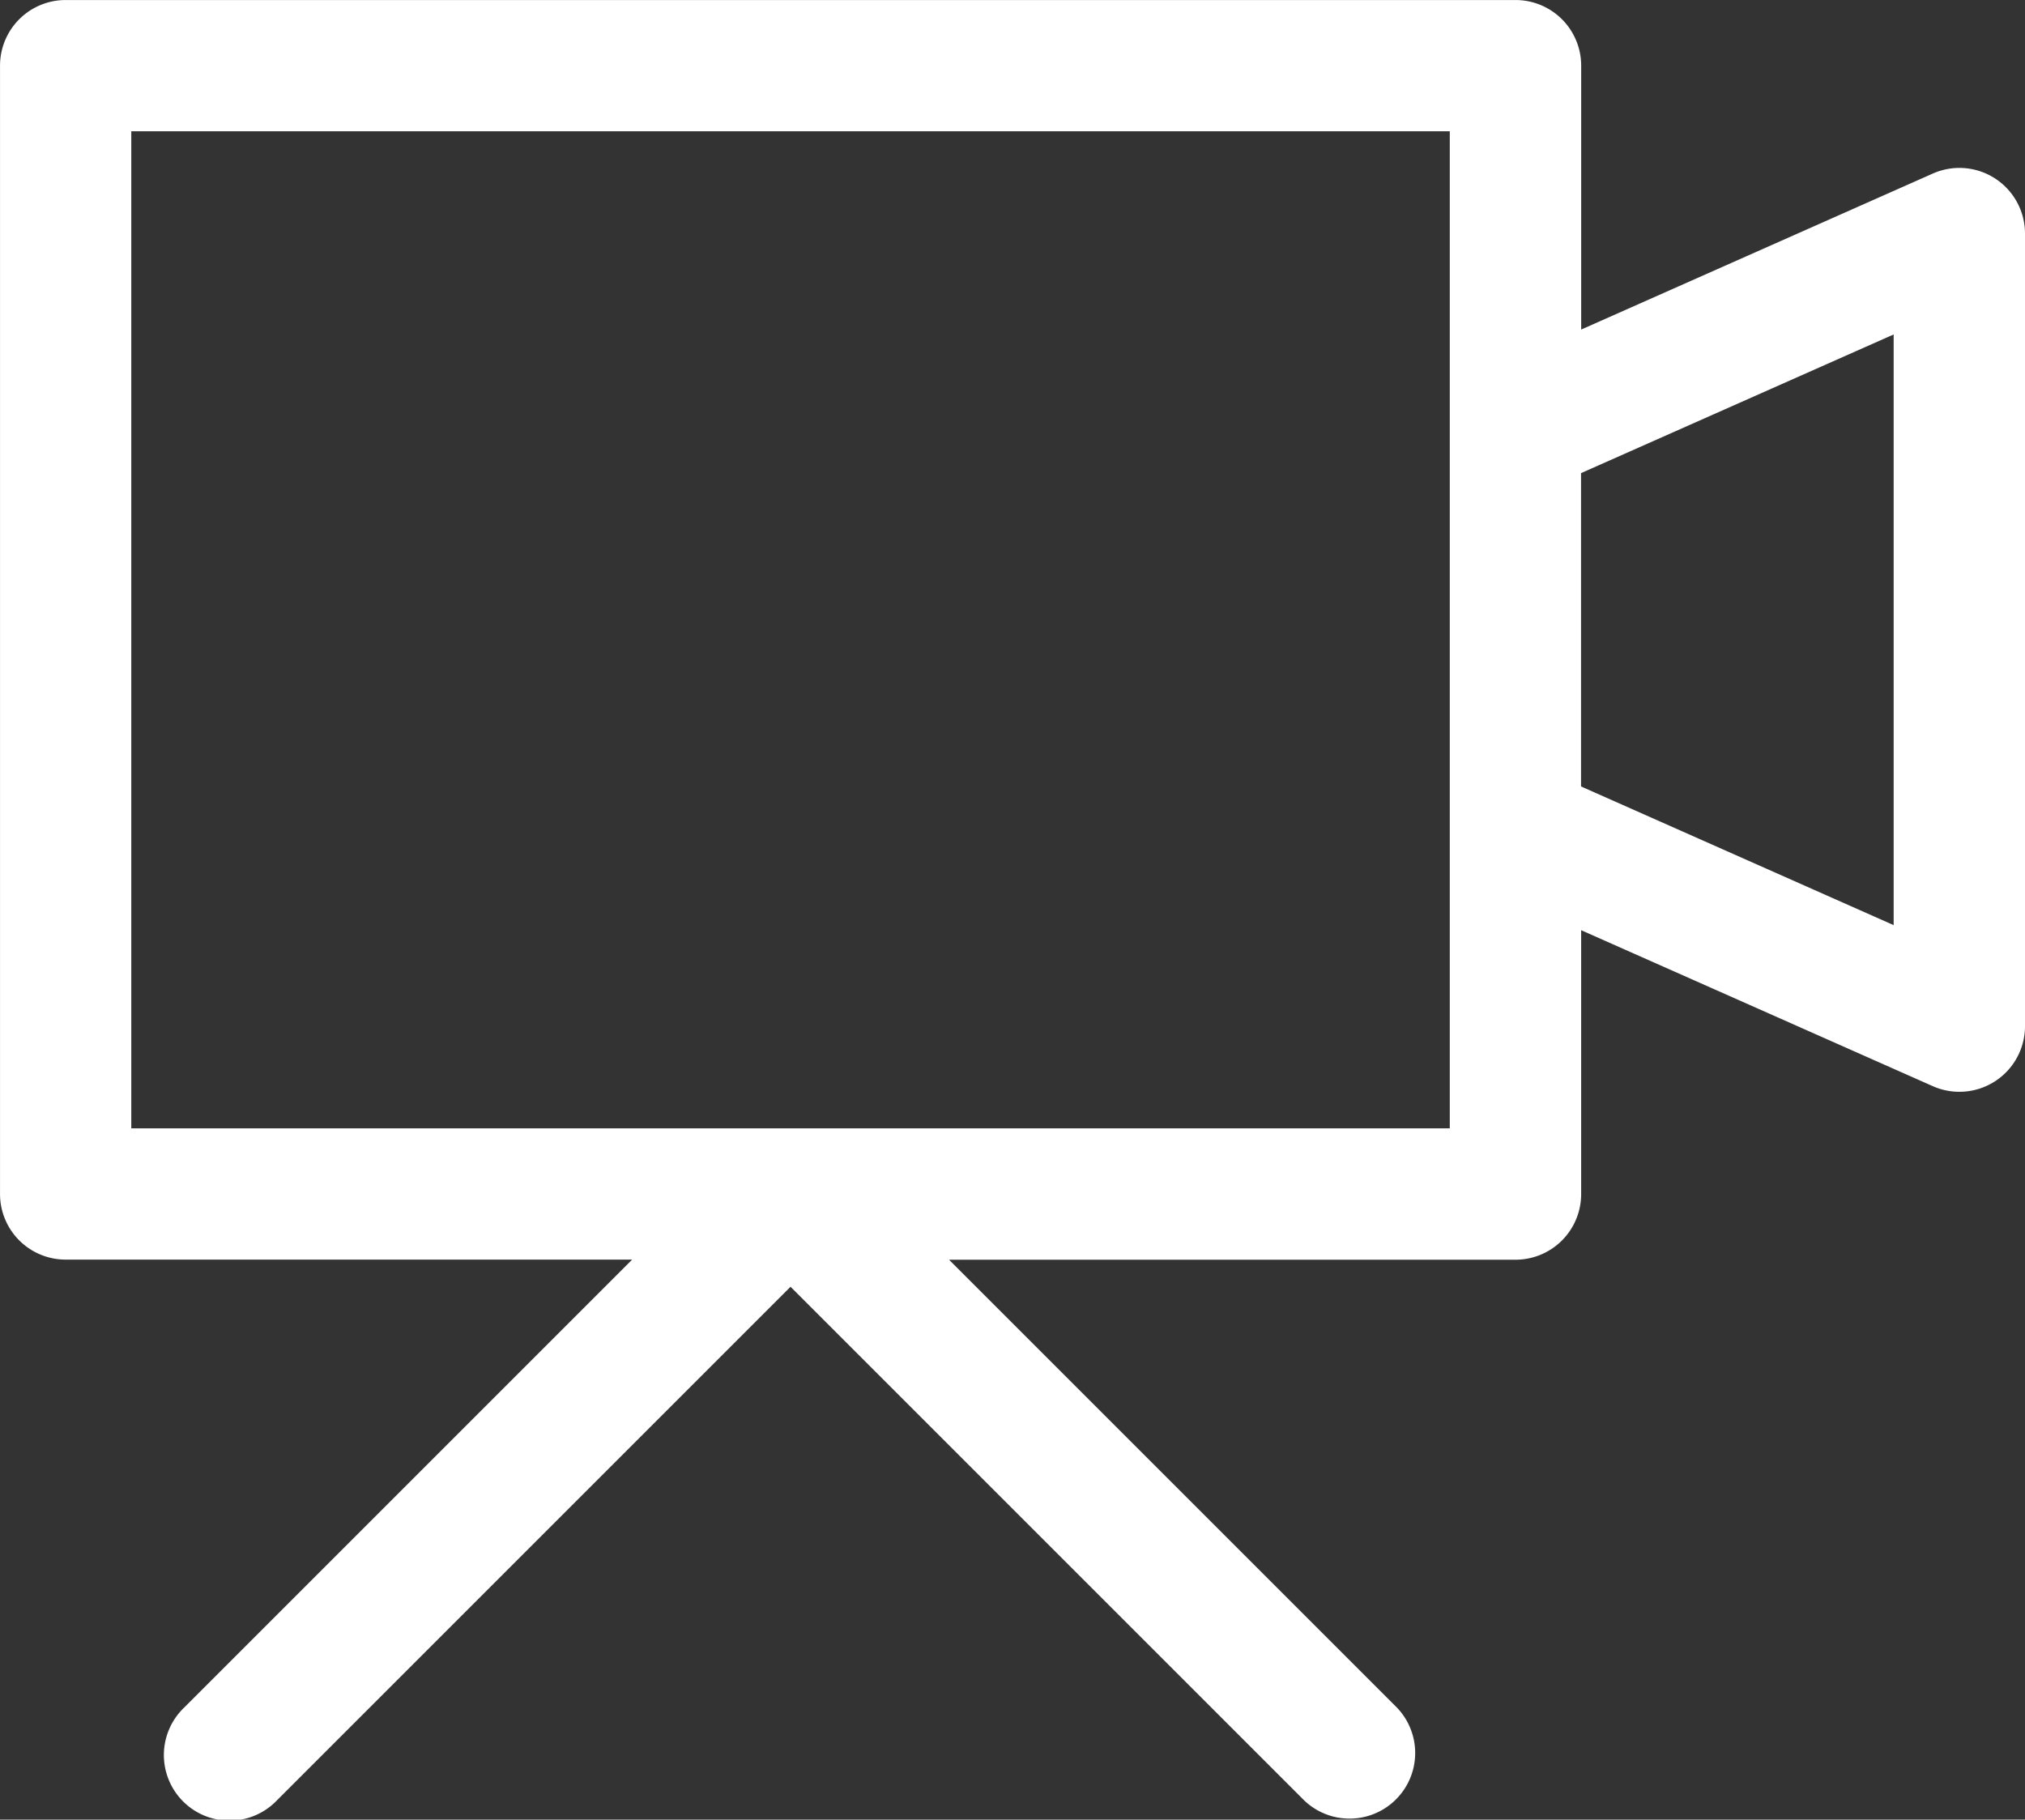
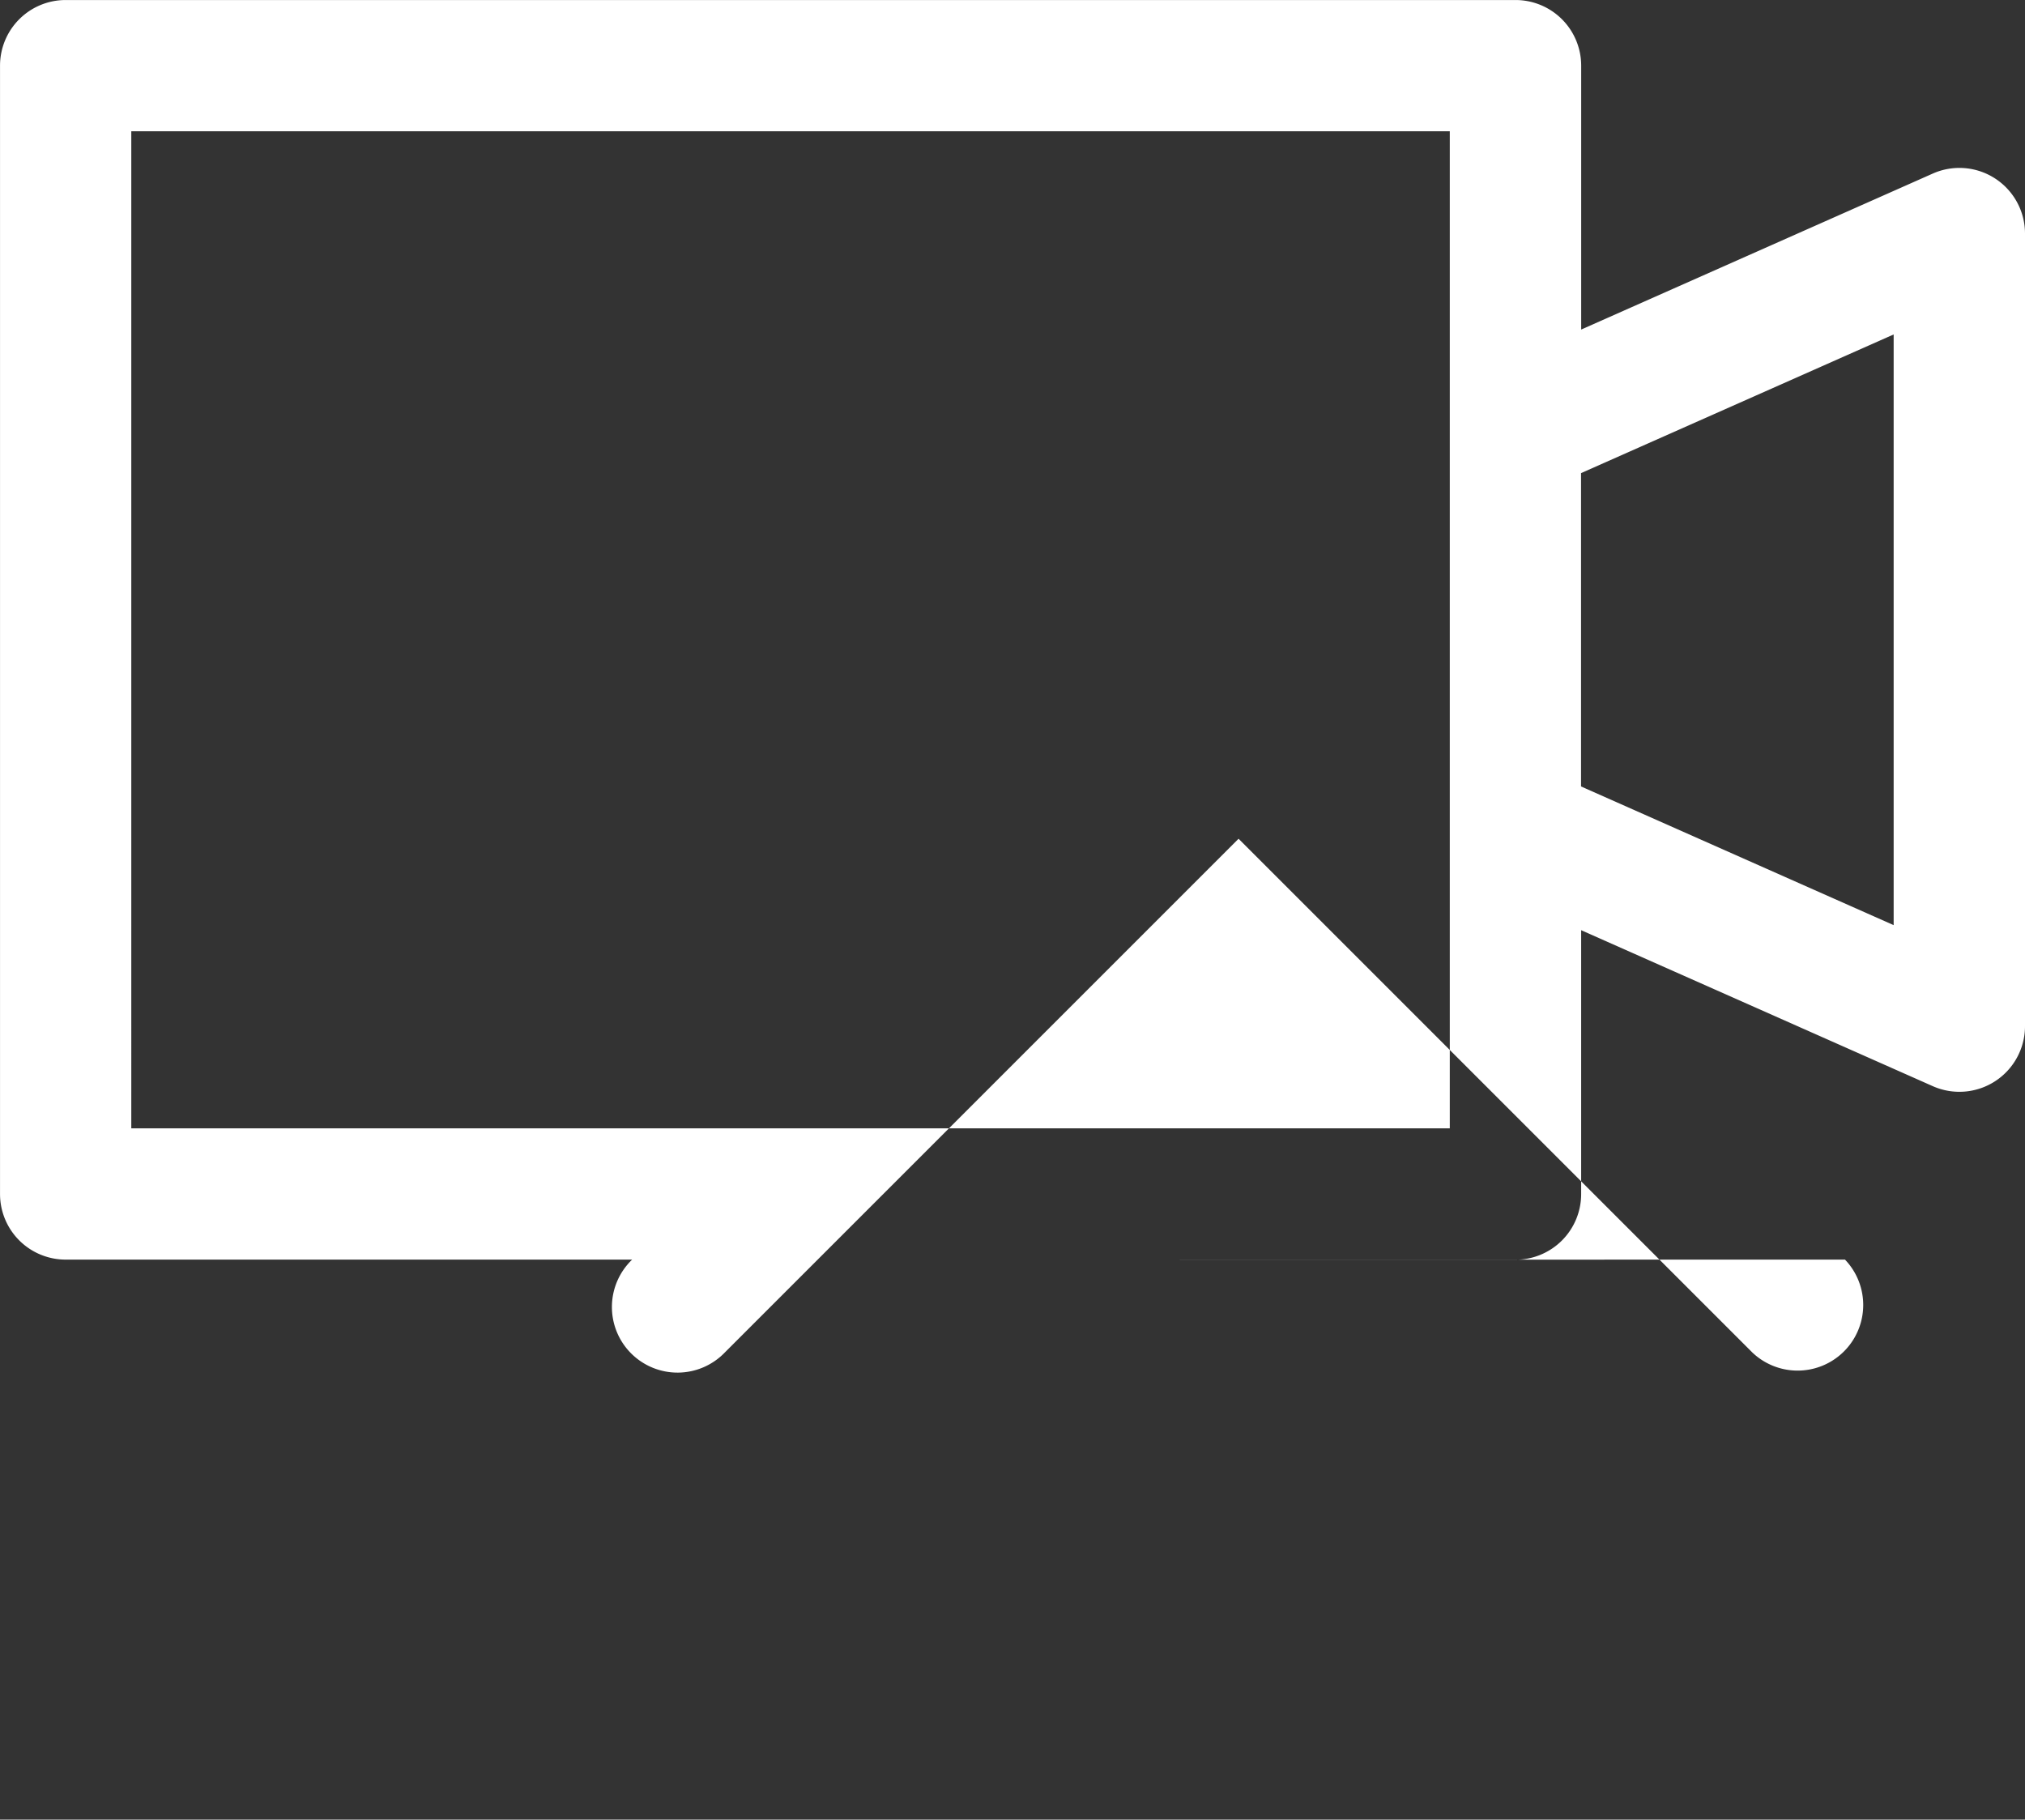
<svg xmlns="http://www.w3.org/2000/svg" width="72.031" height="64.728" viewBox="0 0 72.031 64.728">
  <rect x="0" y="0" width="72.031" height="64.728" fill="#333333" stroke="none" />
-   <path id="Videos" d="M831.661,547.94a2.332,2.332,0,0,0-2.219-.177l-12.507,5.549v-9.388a2.335,2.335,0,0,0-2.334-2.334H763.026a2.334,2.334,0,0,0-2.334,2.334v40.138a2.334,2.334,0,0,0,2.334,2.334h20.151l-15.937,15.937a2.334,2.334,0,1,0,3.3,3.3l18.271-18.271,18.271,18.271a2.334,2.334,0,0,0,3.3-3.3L794.449,586.4H814.6a2.335,2.335,0,0,0,2.334-2.334v-9.388l12.507,5.548a2.334,2.334,0,0,0,3.281-2.134V549.9A2.334,2.334,0,0,0,831.661,547.94Zm-19.4,33.787h-46.9V546.258h46.9v35.469Zm15.789-7.229-11.12-4.933V558.419l11.12-4.933Z" transform="translate(-760.691 -541.589)" fill="#fff" />
+   <path id="Videos" d="M831.661,547.94a2.332,2.332,0,0,0-2.219-.177l-12.507,5.549v-9.388a2.335,2.335,0,0,0-2.334-2.334H763.026a2.334,2.334,0,0,0-2.334,2.334v40.138a2.334,2.334,0,0,0,2.334,2.334h20.151a2.334,2.334,0,1,0,3.3,3.3l18.271-18.271,18.271,18.271a2.334,2.334,0,0,0,3.3-3.3L794.449,586.4H814.6a2.335,2.335,0,0,0,2.334-2.334v-9.388l12.507,5.548a2.334,2.334,0,0,0,3.281-2.134V549.9A2.334,2.334,0,0,0,831.661,547.94Zm-19.4,33.787h-46.9V546.258h46.9v35.469Zm15.789-7.229-11.12-4.933V558.419l11.12-4.933Z" transform="translate(-760.691 -541.589)" fill="#fff" />
</svg>